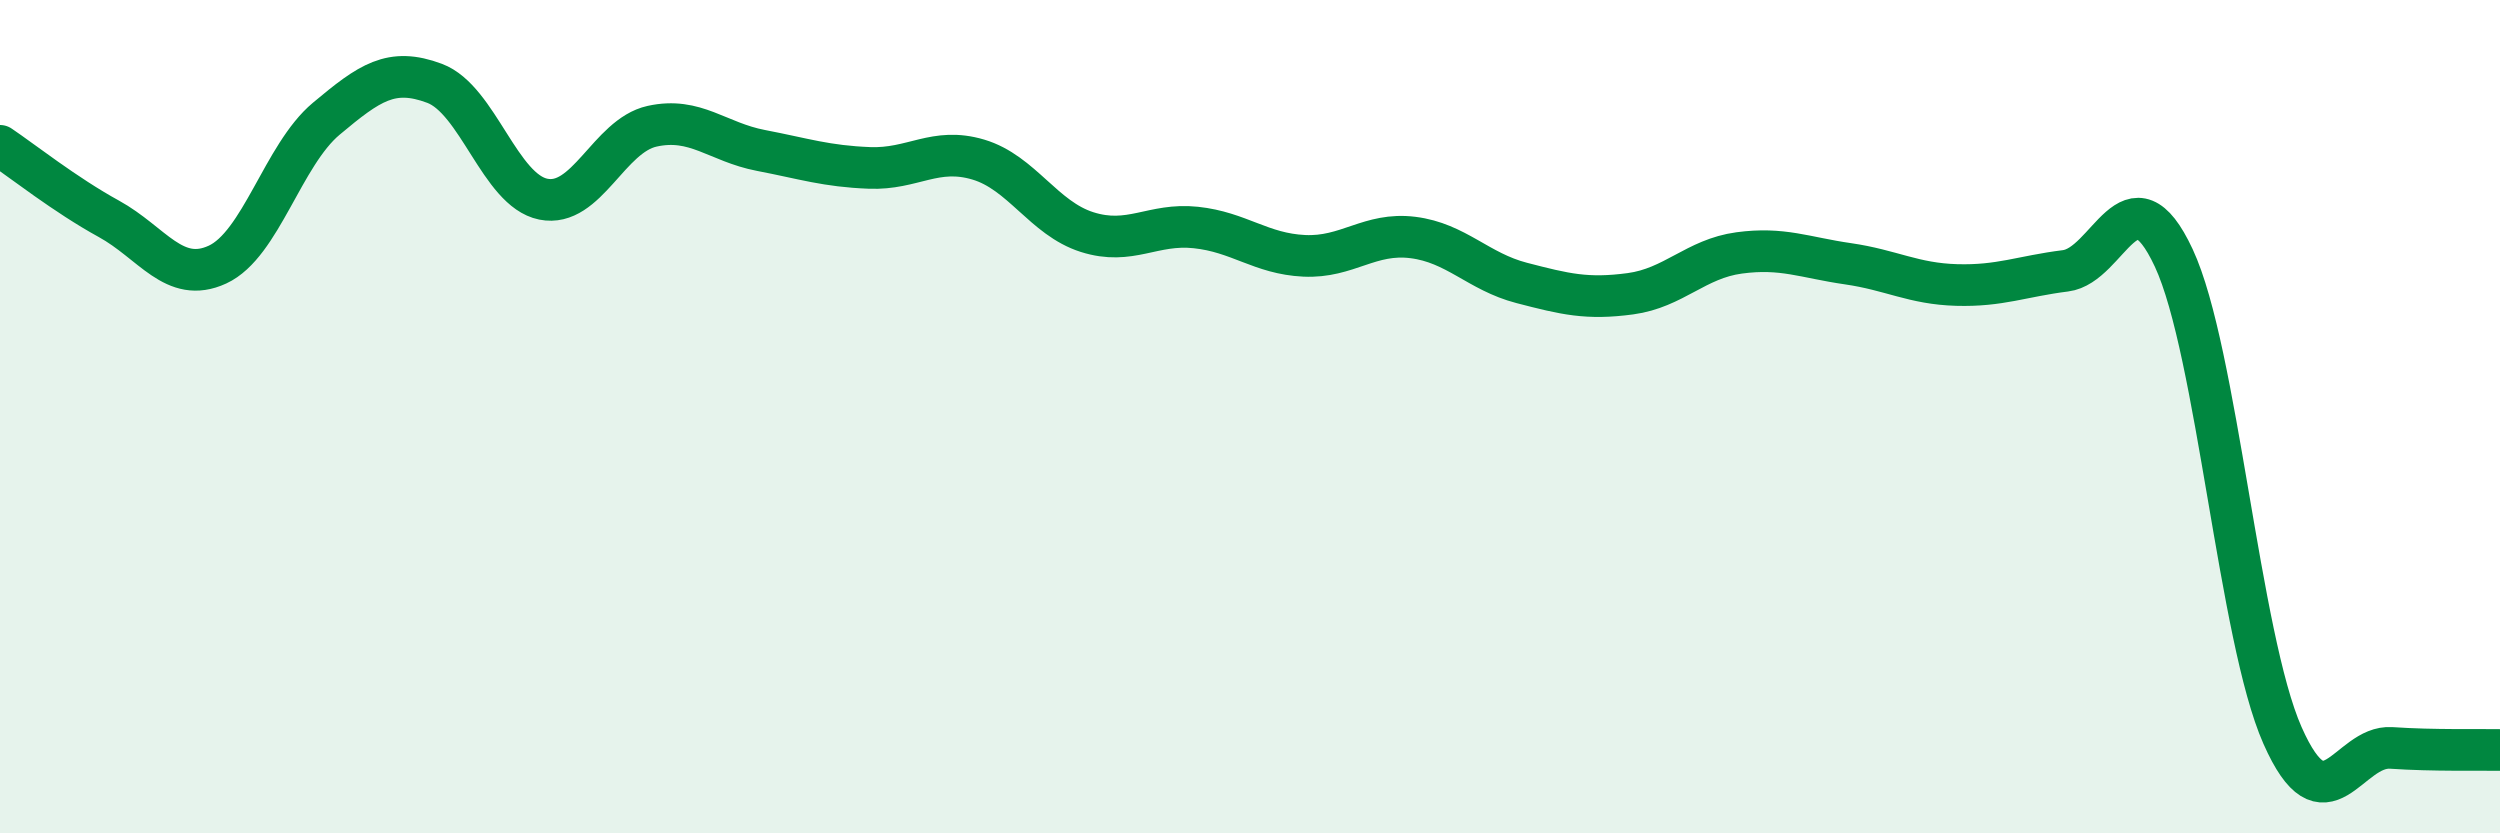
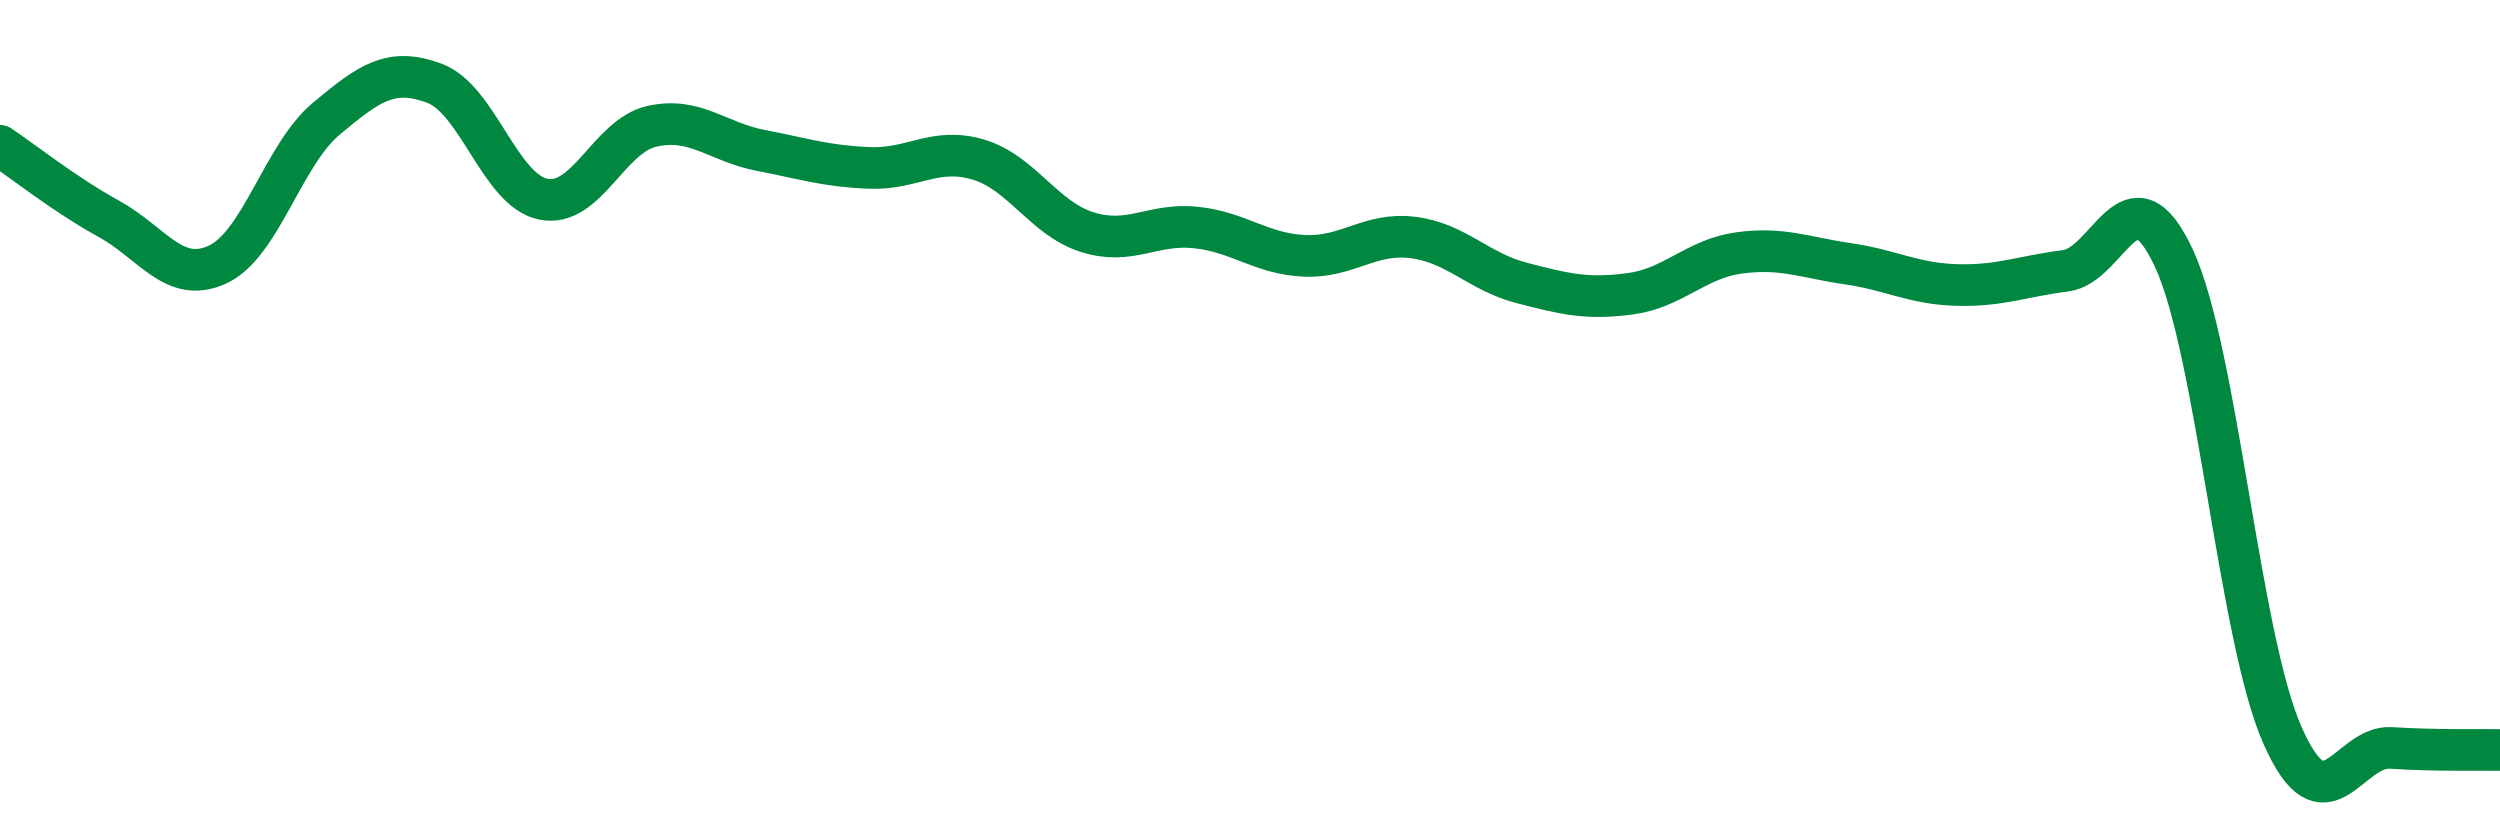
<svg xmlns="http://www.w3.org/2000/svg" width="60" height="20" viewBox="0 0 60 20">
-   <path d="M 0,3.5 C 0.52,3.85 1.57,4.68 2.61,5.25 C 3.65,5.82 4.18,6.83 5.22,6.35 C 6.26,5.87 6.79,3.72 7.83,2.85 C 8.87,1.98 9.39,1.61 10.43,2 C 11.47,2.39 12,4.57 13.04,4.78 C 14.08,4.99 14.61,3.26 15.65,3.03 C 16.69,2.8 17.22,3.41 18.26,3.61 C 19.3,3.81 19.83,3.99 20.87,4.03 C 21.91,4.07 22.44,3.52 23.48,3.83 C 24.52,4.14 25.05,5.24 26.09,5.57 C 27.13,5.9 27.66,5.35 28.7,5.46 C 29.74,5.57 30.26,6.09 31.3,6.14 C 32.34,6.19 32.87,5.57 33.91,5.7 C 34.95,5.83 35.48,6.52 36.52,6.79 C 37.56,7.06 38.09,7.19 39.13,7.05 C 40.17,6.91 40.7,6.21 41.74,6.07 C 42.78,5.93 43.31,6.18 44.35,6.33 C 45.39,6.48 45.92,6.81 46.96,6.84 C 48,6.87 48.53,6.63 49.57,6.5 C 50.61,6.37 51.13,3.96 52.17,6.19 C 53.21,8.42 53.74,15.3 54.78,17.65 C 55.82,20 56.35,17.88 57.39,17.95 C 58.43,18.02 59.48,17.99 60,18L60 20L0 20Z" fill="#008740" opacity="0.1" stroke-linecap="round" stroke-linejoin="round" />
  <path d="M 0,3.5 C 0.52,3.85 1.57,4.68 2.61,5.25 C 3.65,5.82 4.18,6.83 5.22,6.35 C 6.26,5.87 6.79,3.72 7.83,2.85 C 8.87,1.98 9.39,1.61 10.43,2 C 11.47,2.39 12,4.57 13.04,4.78 C 14.08,4.99 14.61,3.26 15.65,3.03 C 16.69,2.8 17.22,3.41 18.26,3.61 C 19.3,3.81 19.83,3.99 20.87,4.03 C 21.91,4.07 22.44,3.52 23.48,3.83 C 24.52,4.14 25.05,5.24 26.09,5.57 C 27.13,5.9 27.66,5.35 28.7,5.46 C 29.74,5.57 30.26,6.09 31.3,6.14 C 32.34,6.19 32.87,5.57 33.91,5.7 C 34.95,5.83 35.48,6.52 36.52,6.79 C 37.56,7.06 38.09,7.19 39.13,7.05 C 40.17,6.91 40.7,6.21 41.74,6.07 C 42.78,5.93 43.31,6.18 44.35,6.33 C 45.39,6.48 45.92,6.81 46.96,6.84 C 48,6.87 48.53,6.63 49.57,6.5 C 50.61,6.37 51.13,3.96 52.17,6.19 C 53.21,8.42 53.74,15.3 54.78,17.65 C 55.82,20 56.35,17.88 57.39,17.95 C 58.43,18.02 59.48,17.99 60,18" stroke="#008740" stroke-width="1" fill="none" stroke-linecap="round" stroke-linejoin="round" />
</svg>